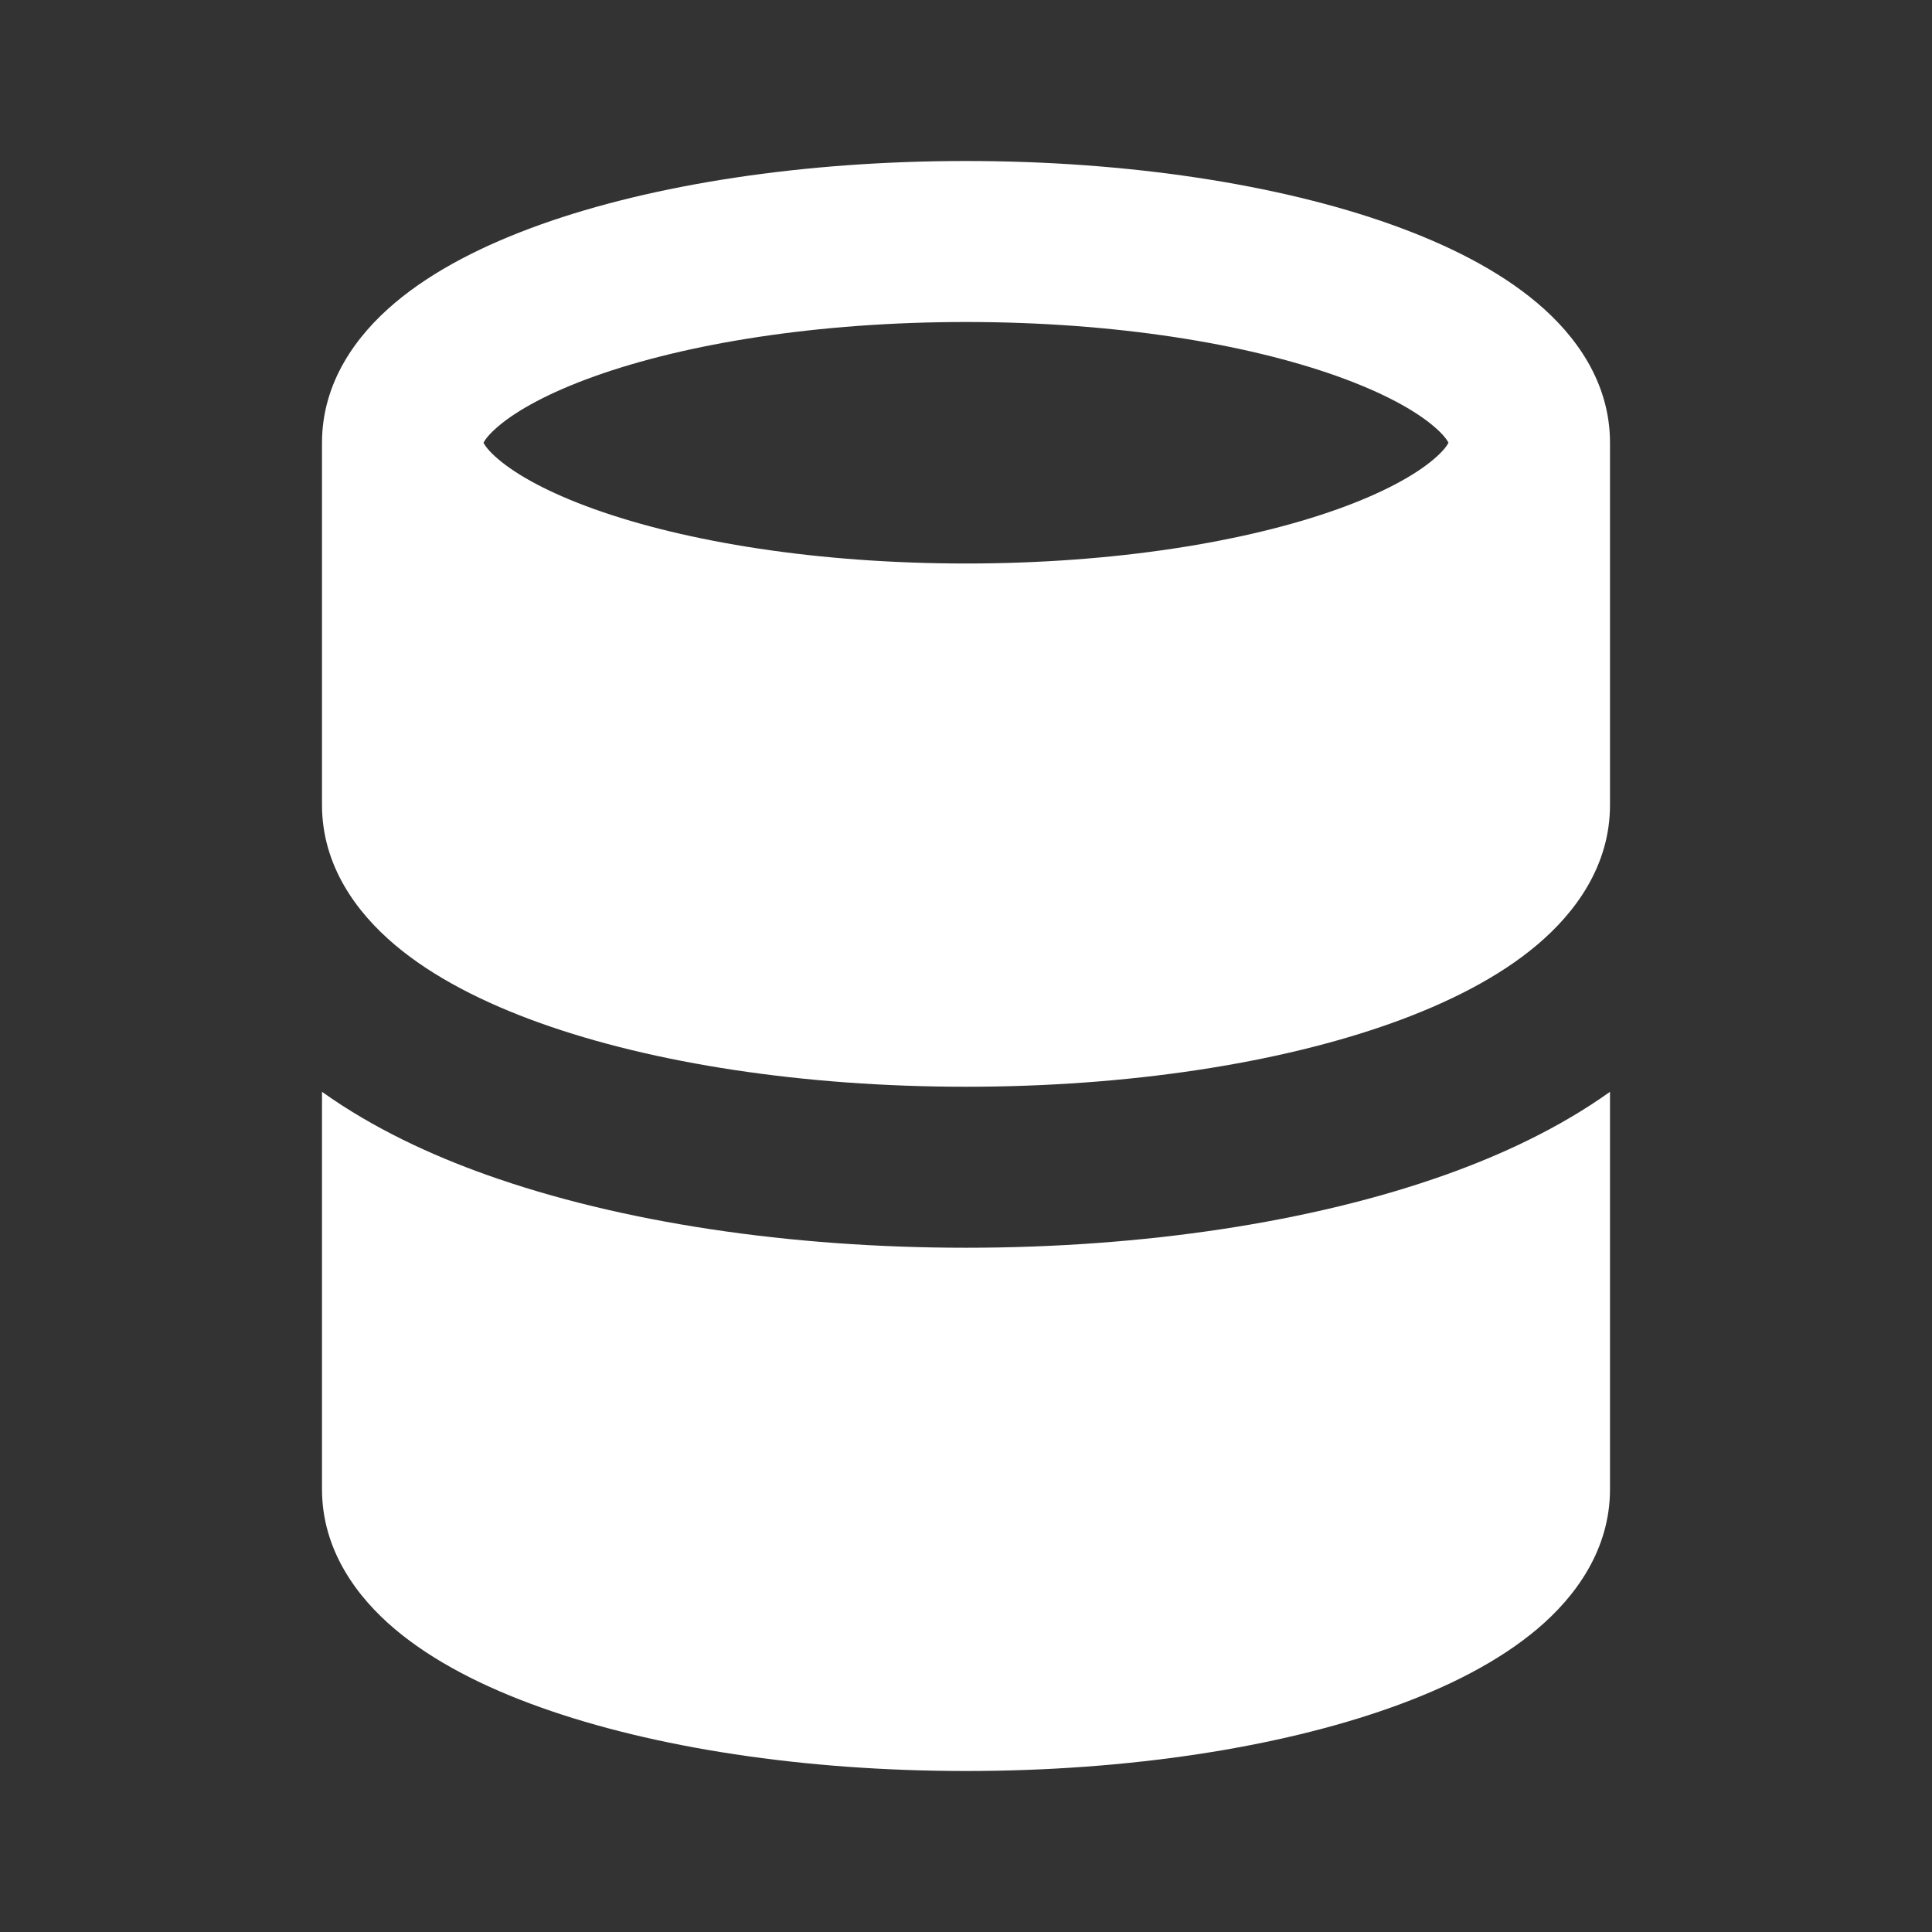
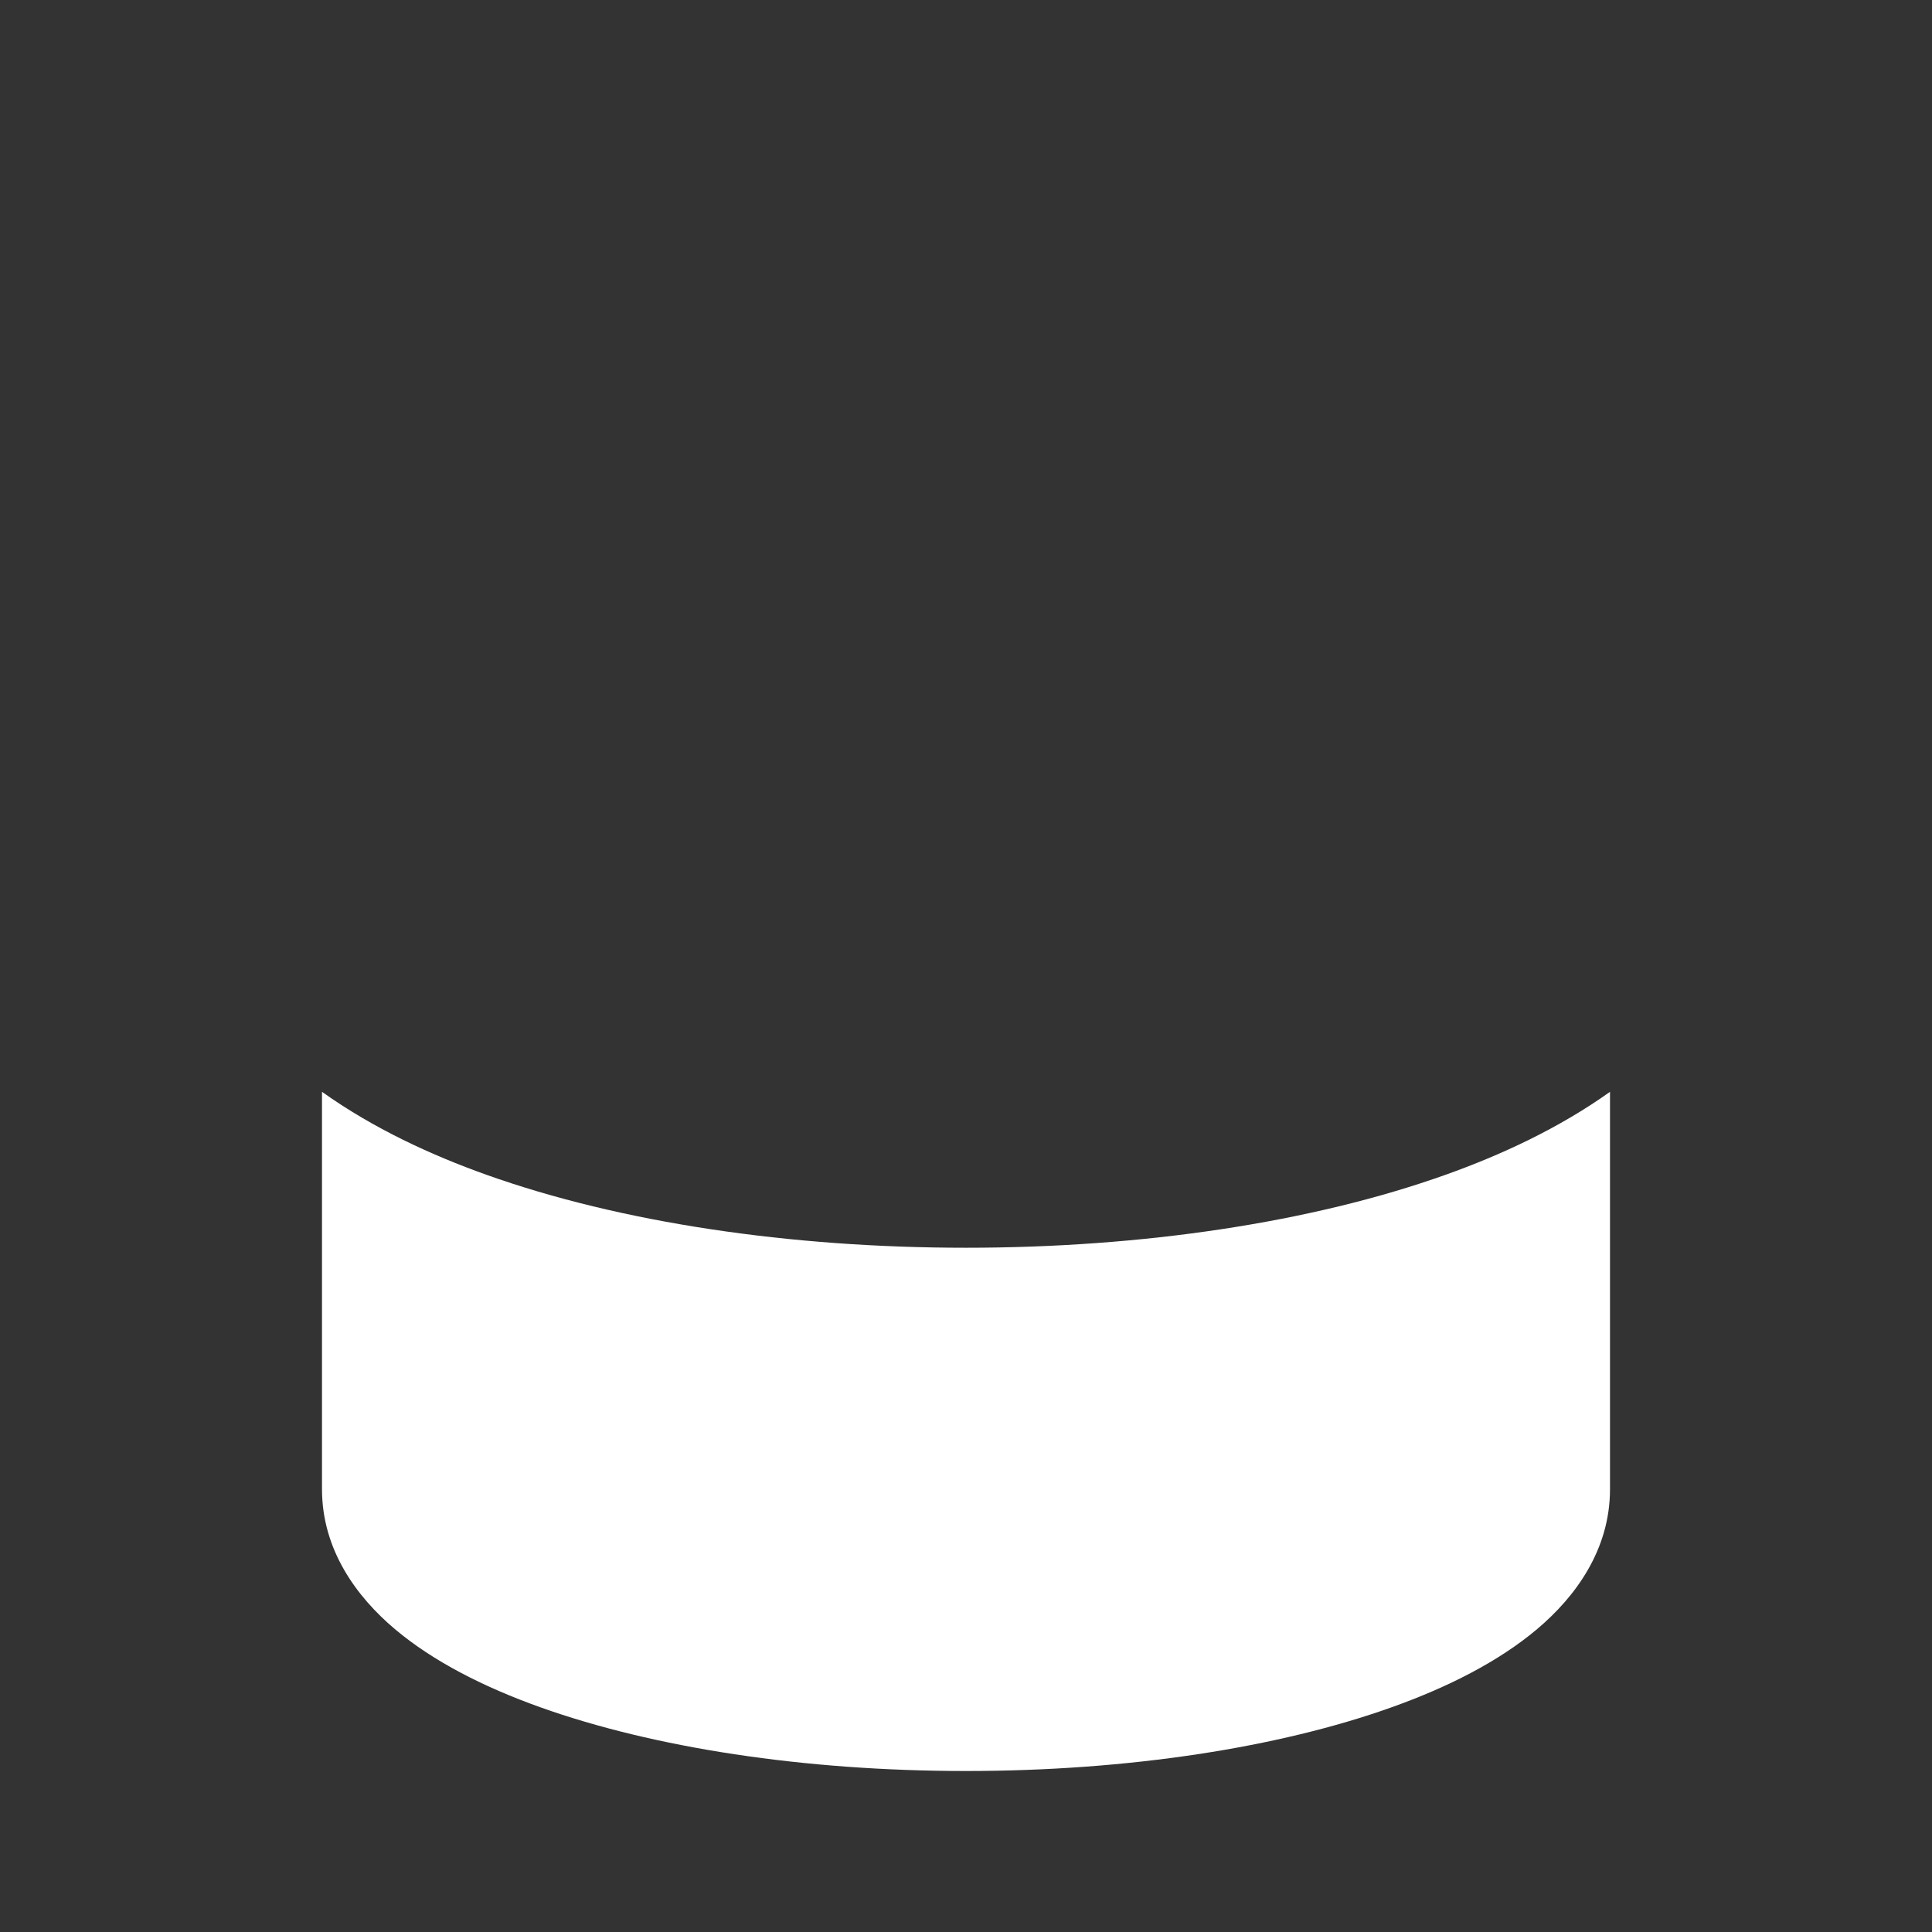
<svg xmlns="http://www.w3.org/2000/svg" width="24" height="24" viewBox="0 0 24 24" fill="none">
  <rect x="0" y="0" width="24" height="24" fill="#333333" stroke="none" />
-   <path fill-rule="evenodd" clip-rule="evenodd" d="M20 5.5C20 4.746 19.57 4.163 19.095 3.763C18.616 3.358 17.982 3.039 17.286 2.79C15.886 2.29 14.017 2 12 2C9.983 2 8.114 2.29 6.714 2.79C6.018 3.039 5.384 3.358 4.905 3.763C4.43 4.163 4 4.746 4 5.5V10C4 10.754 4.43 11.336 4.905 11.737C5.384 12.142 6.018 12.461 6.714 12.71C8.114 13.21 9.983 13.5 12 13.5C14.017 13.5 15.886 13.21 17.286 12.71C17.982 12.461 18.616 12.142 19.095 11.737C19.57 11.336 20 10.754 20 10V5.5ZM6.195 5.291C6.07 5.396 6.023 5.467 6.006 5.5C6.023 5.533 6.07 5.604 6.195 5.709C6.425 5.903 6.816 6.122 7.387 6.326C8.52 6.731 10.151 7 12 7C13.849 7 15.48 6.731 16.613 6.326C17.184 6.122 17.575 5.903 17.805 5.709C17.93 5.604 17.977 5.533 17.994 5.5C17.977 5.467 17.93 5.396 17.805 5.291C17.575 5.097 17.184 4.878 16.613 4.674C15.48 4.269 13.849 4 12 4C10.151 4 8.52 4.269 7.387 4.674C6.816 4.878 6.425 5.097 6.195 5.291Z" fill="white" />
  <path d="M17.959 14.593C18.64 14.35 19.359 14.02 20 13.563V18.5C20 19.253 19.57 19.836 19.095 20.237C18.616 20.641 17.982 20.961 17.286 21.209C15.886 21.709 14.017 22 12 22C9.983 22 8.114 21.709 6.714 21.209C6.018 20.961 5.384 20.641 4.905 20.237C4.43 19.836 4 19.253 4 18.5V13.563C4.641 14.02 5.36 14.35 6.041 14.593C7.709 15.188 9.816 15.5 12 15.5C14.184 15.5 16.291 15.188 17.959 14.593Z" fill="white" />
</svg>